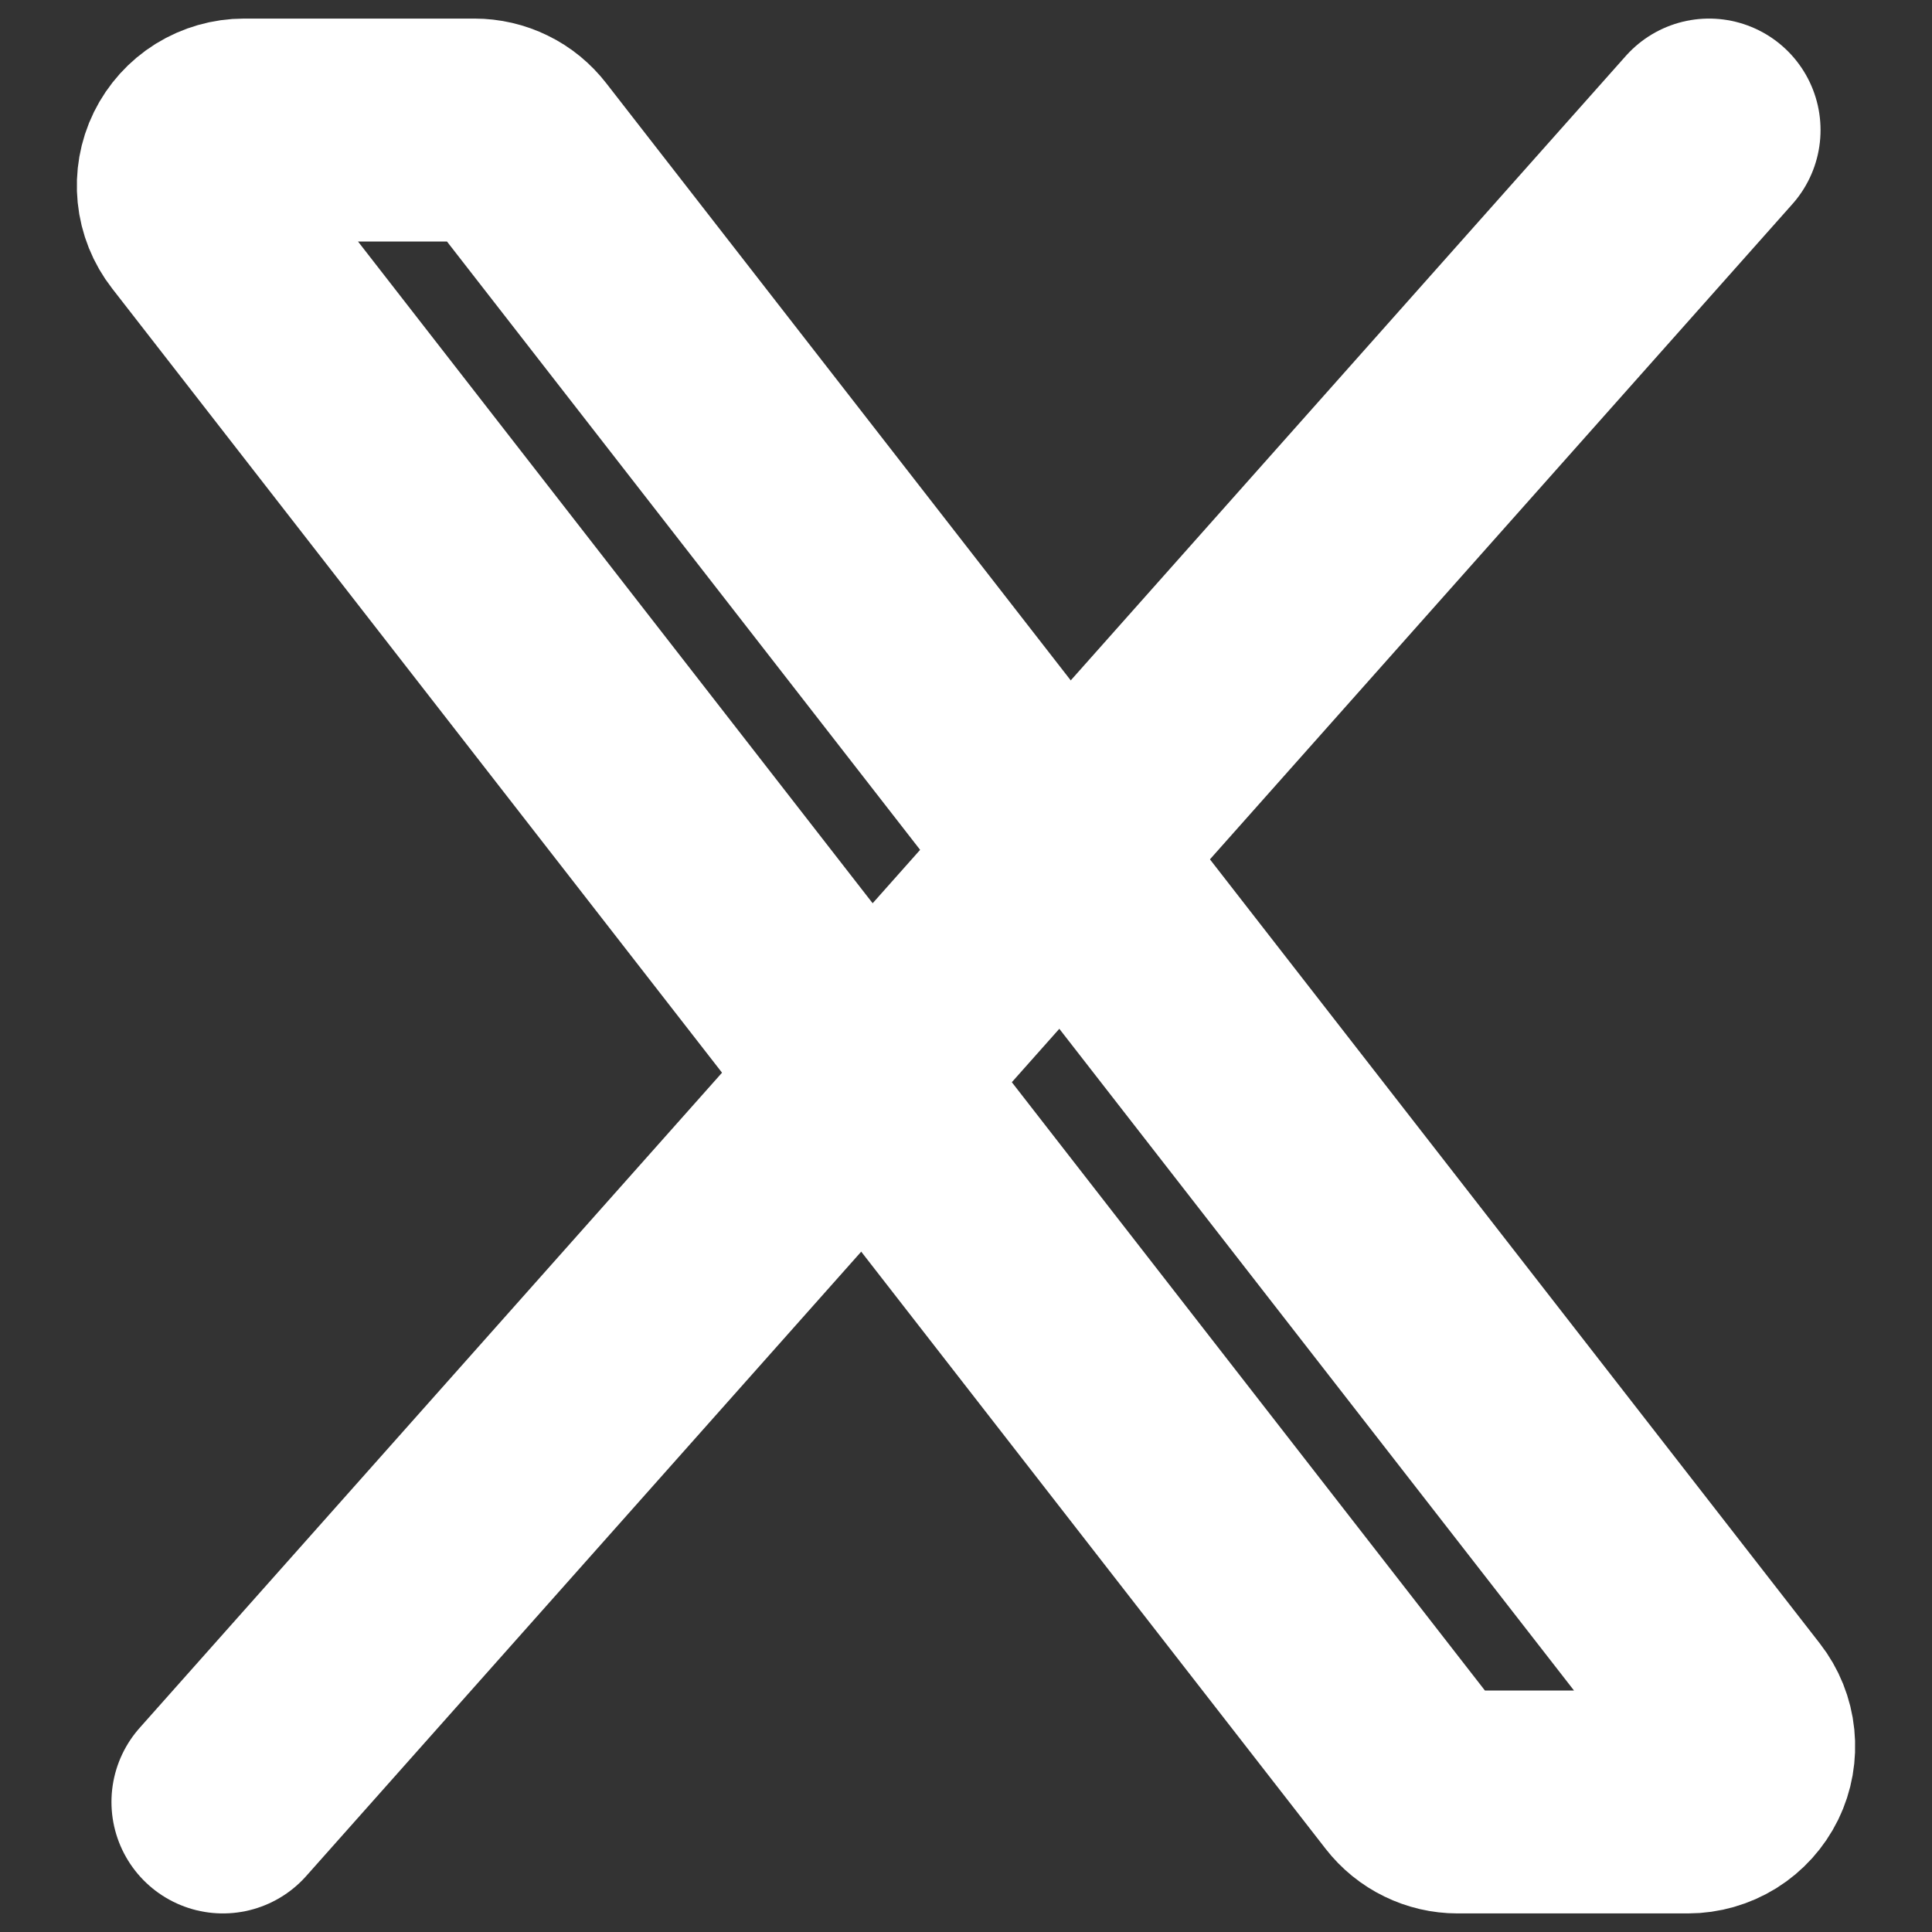
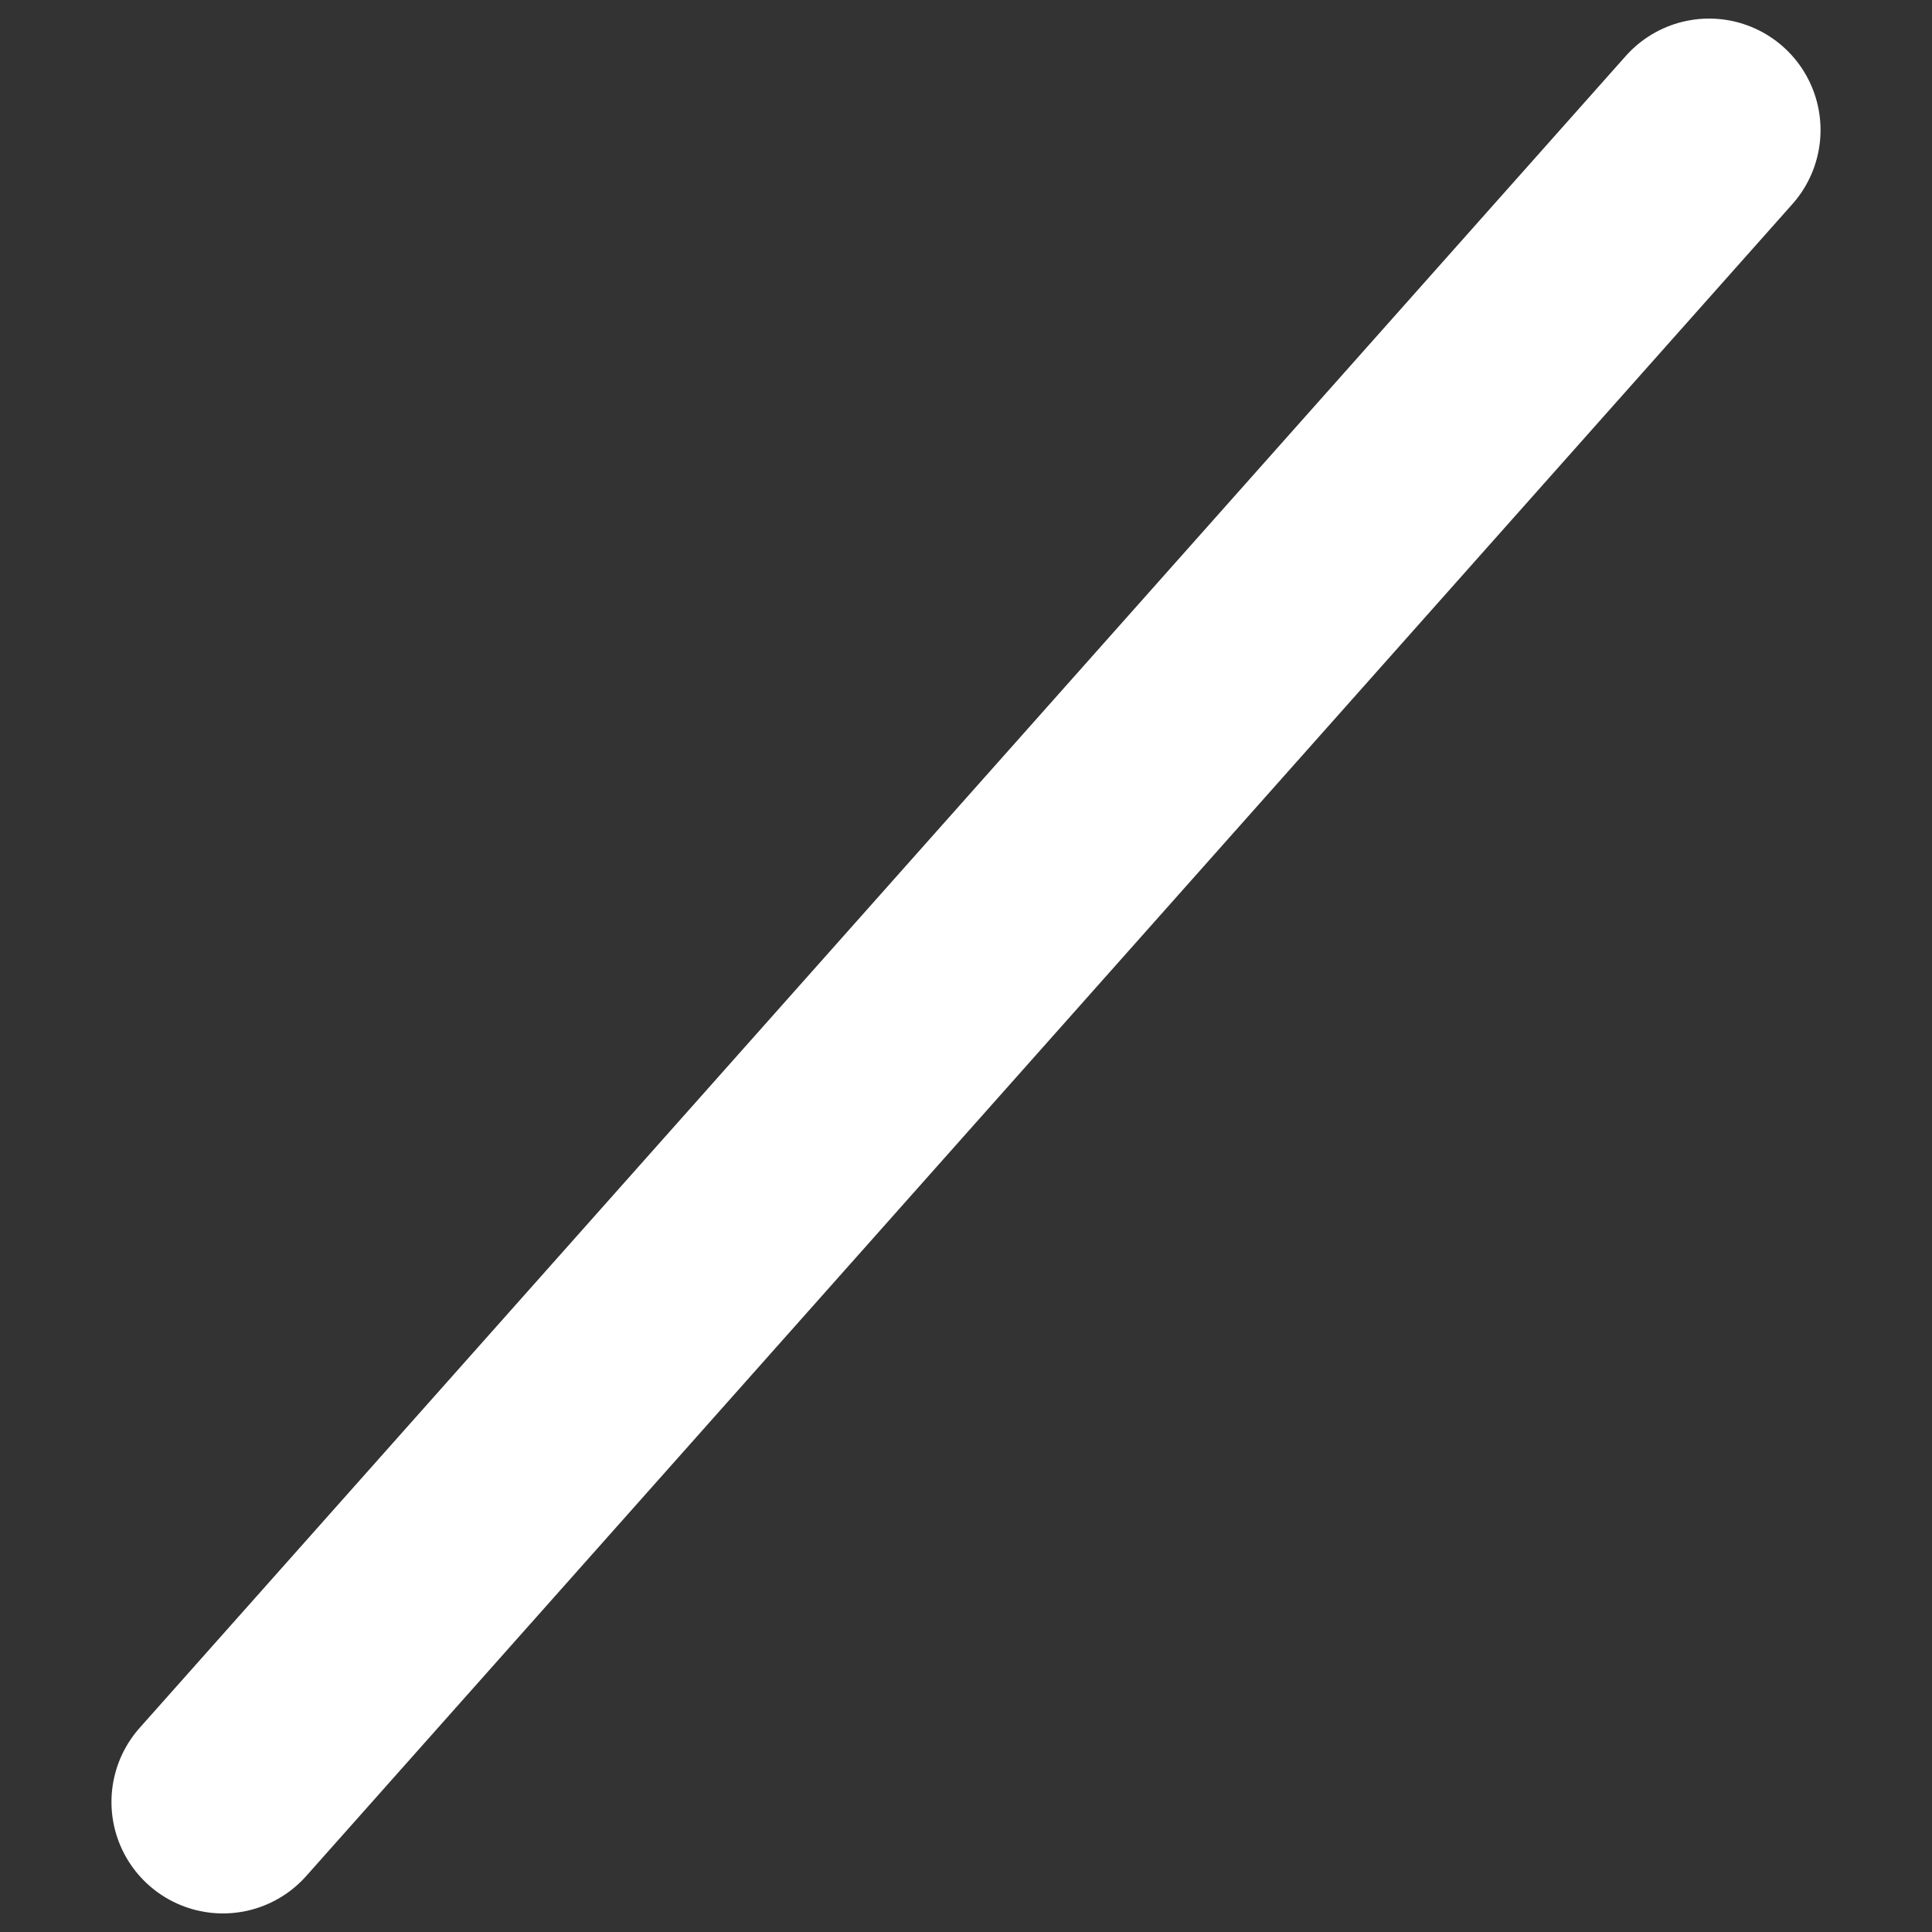
<svg xmlns="http://www.w3.org/2000/svg" width="13" height="13" viewBox="0 0 13 13" fill="none">
  <rect x="0" y="0" width="13" height="13" fill="#333333" stroke="none" />
-   <path d="M9.512 11.98L1.346 1.48C1.303 1.425 1.276 1.358 1.269 1.288C1.262 1.219 1.274 1.148 1.305 1.085C1.336 1.022 1.384 0.969 1.443 0.932C1.503 0.895 1.572 0.875 1.642 0.875H3.192C3.249 0.875 3.305 0.888 3.356 0.913C3.408 0.938 3.452 0.975 3.487 1.02L11.654 11.52C11.697 11.575 11.724 11.642 11.731 11.712C11.738 11.781 11.726 11.852 11.695 11.915C11.664 11.978 11.616 12.031 11.557 12.068C11.497 12.105 11.428 12.125 11.358 12.125H9.808C9.751 12.125 9.695 12.112 9.644 12.087C9.592 12.062 9.547 12.025 9.512 11.98Z" stroke="white" stroke-width="1.5" />
  <path d="M11.5 0.875L1.5 12.125" stroke="white" stroke-width="1.5" stroke-linecap="round" />
</svg>